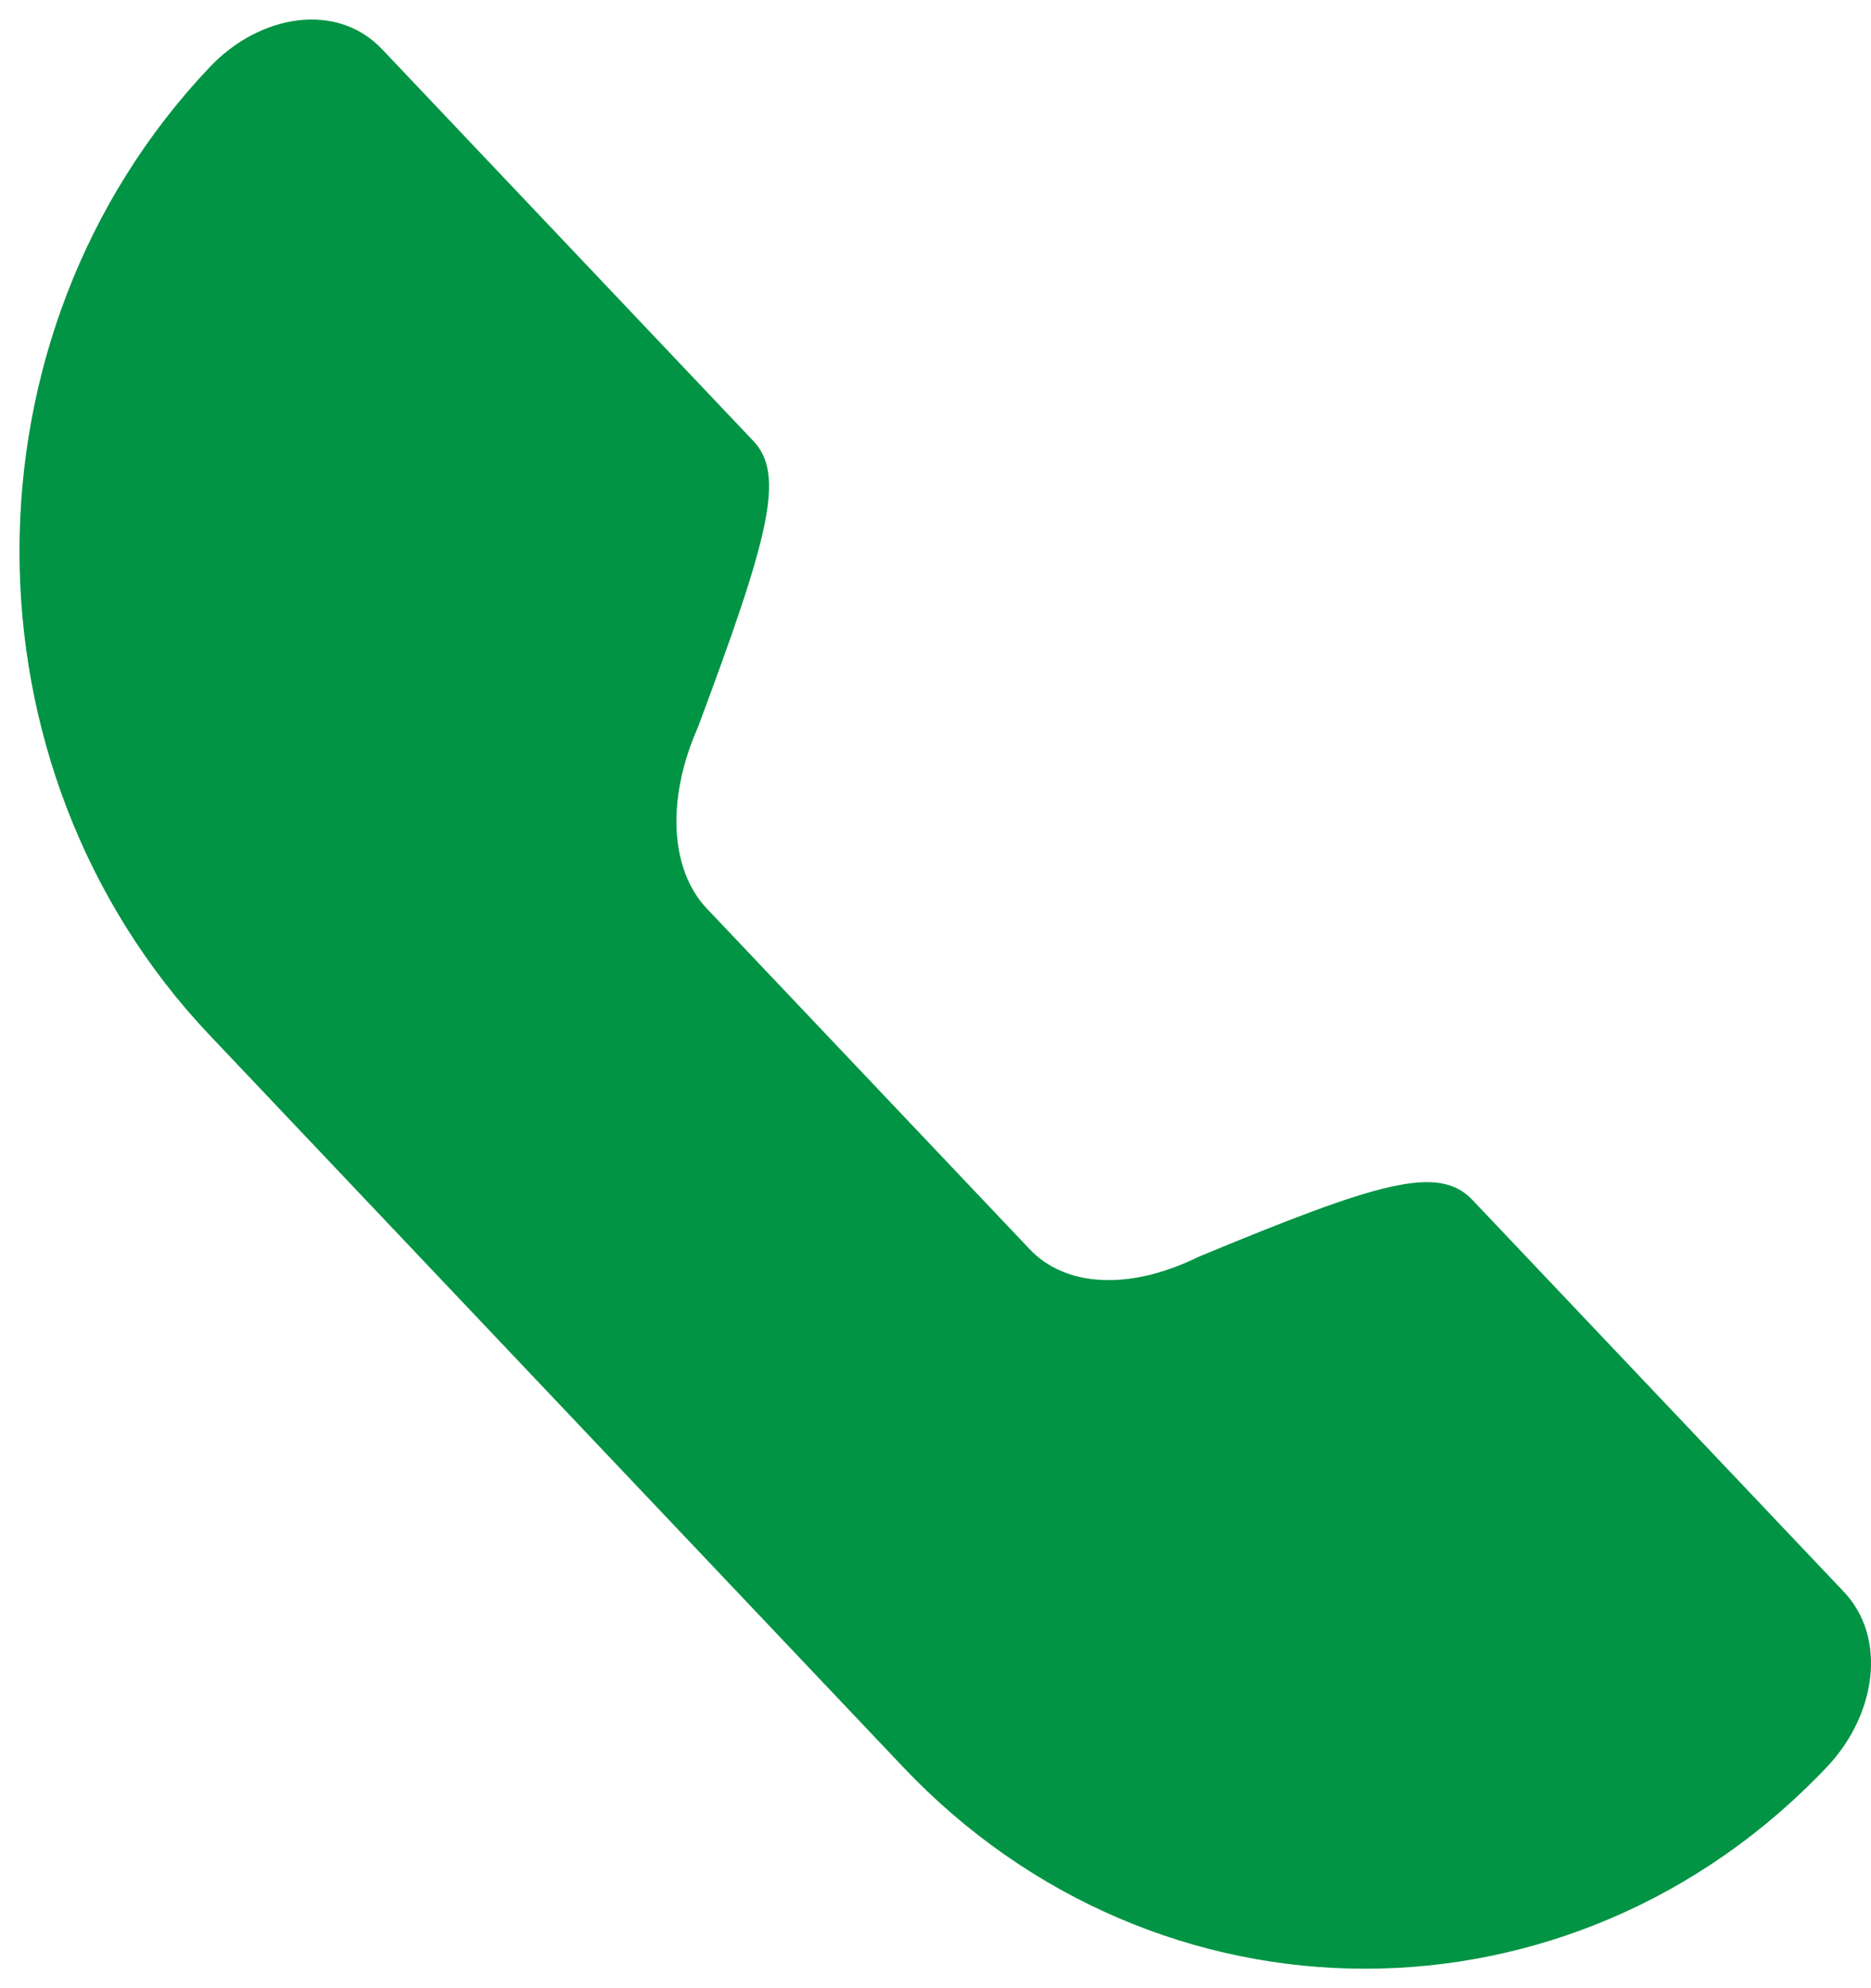
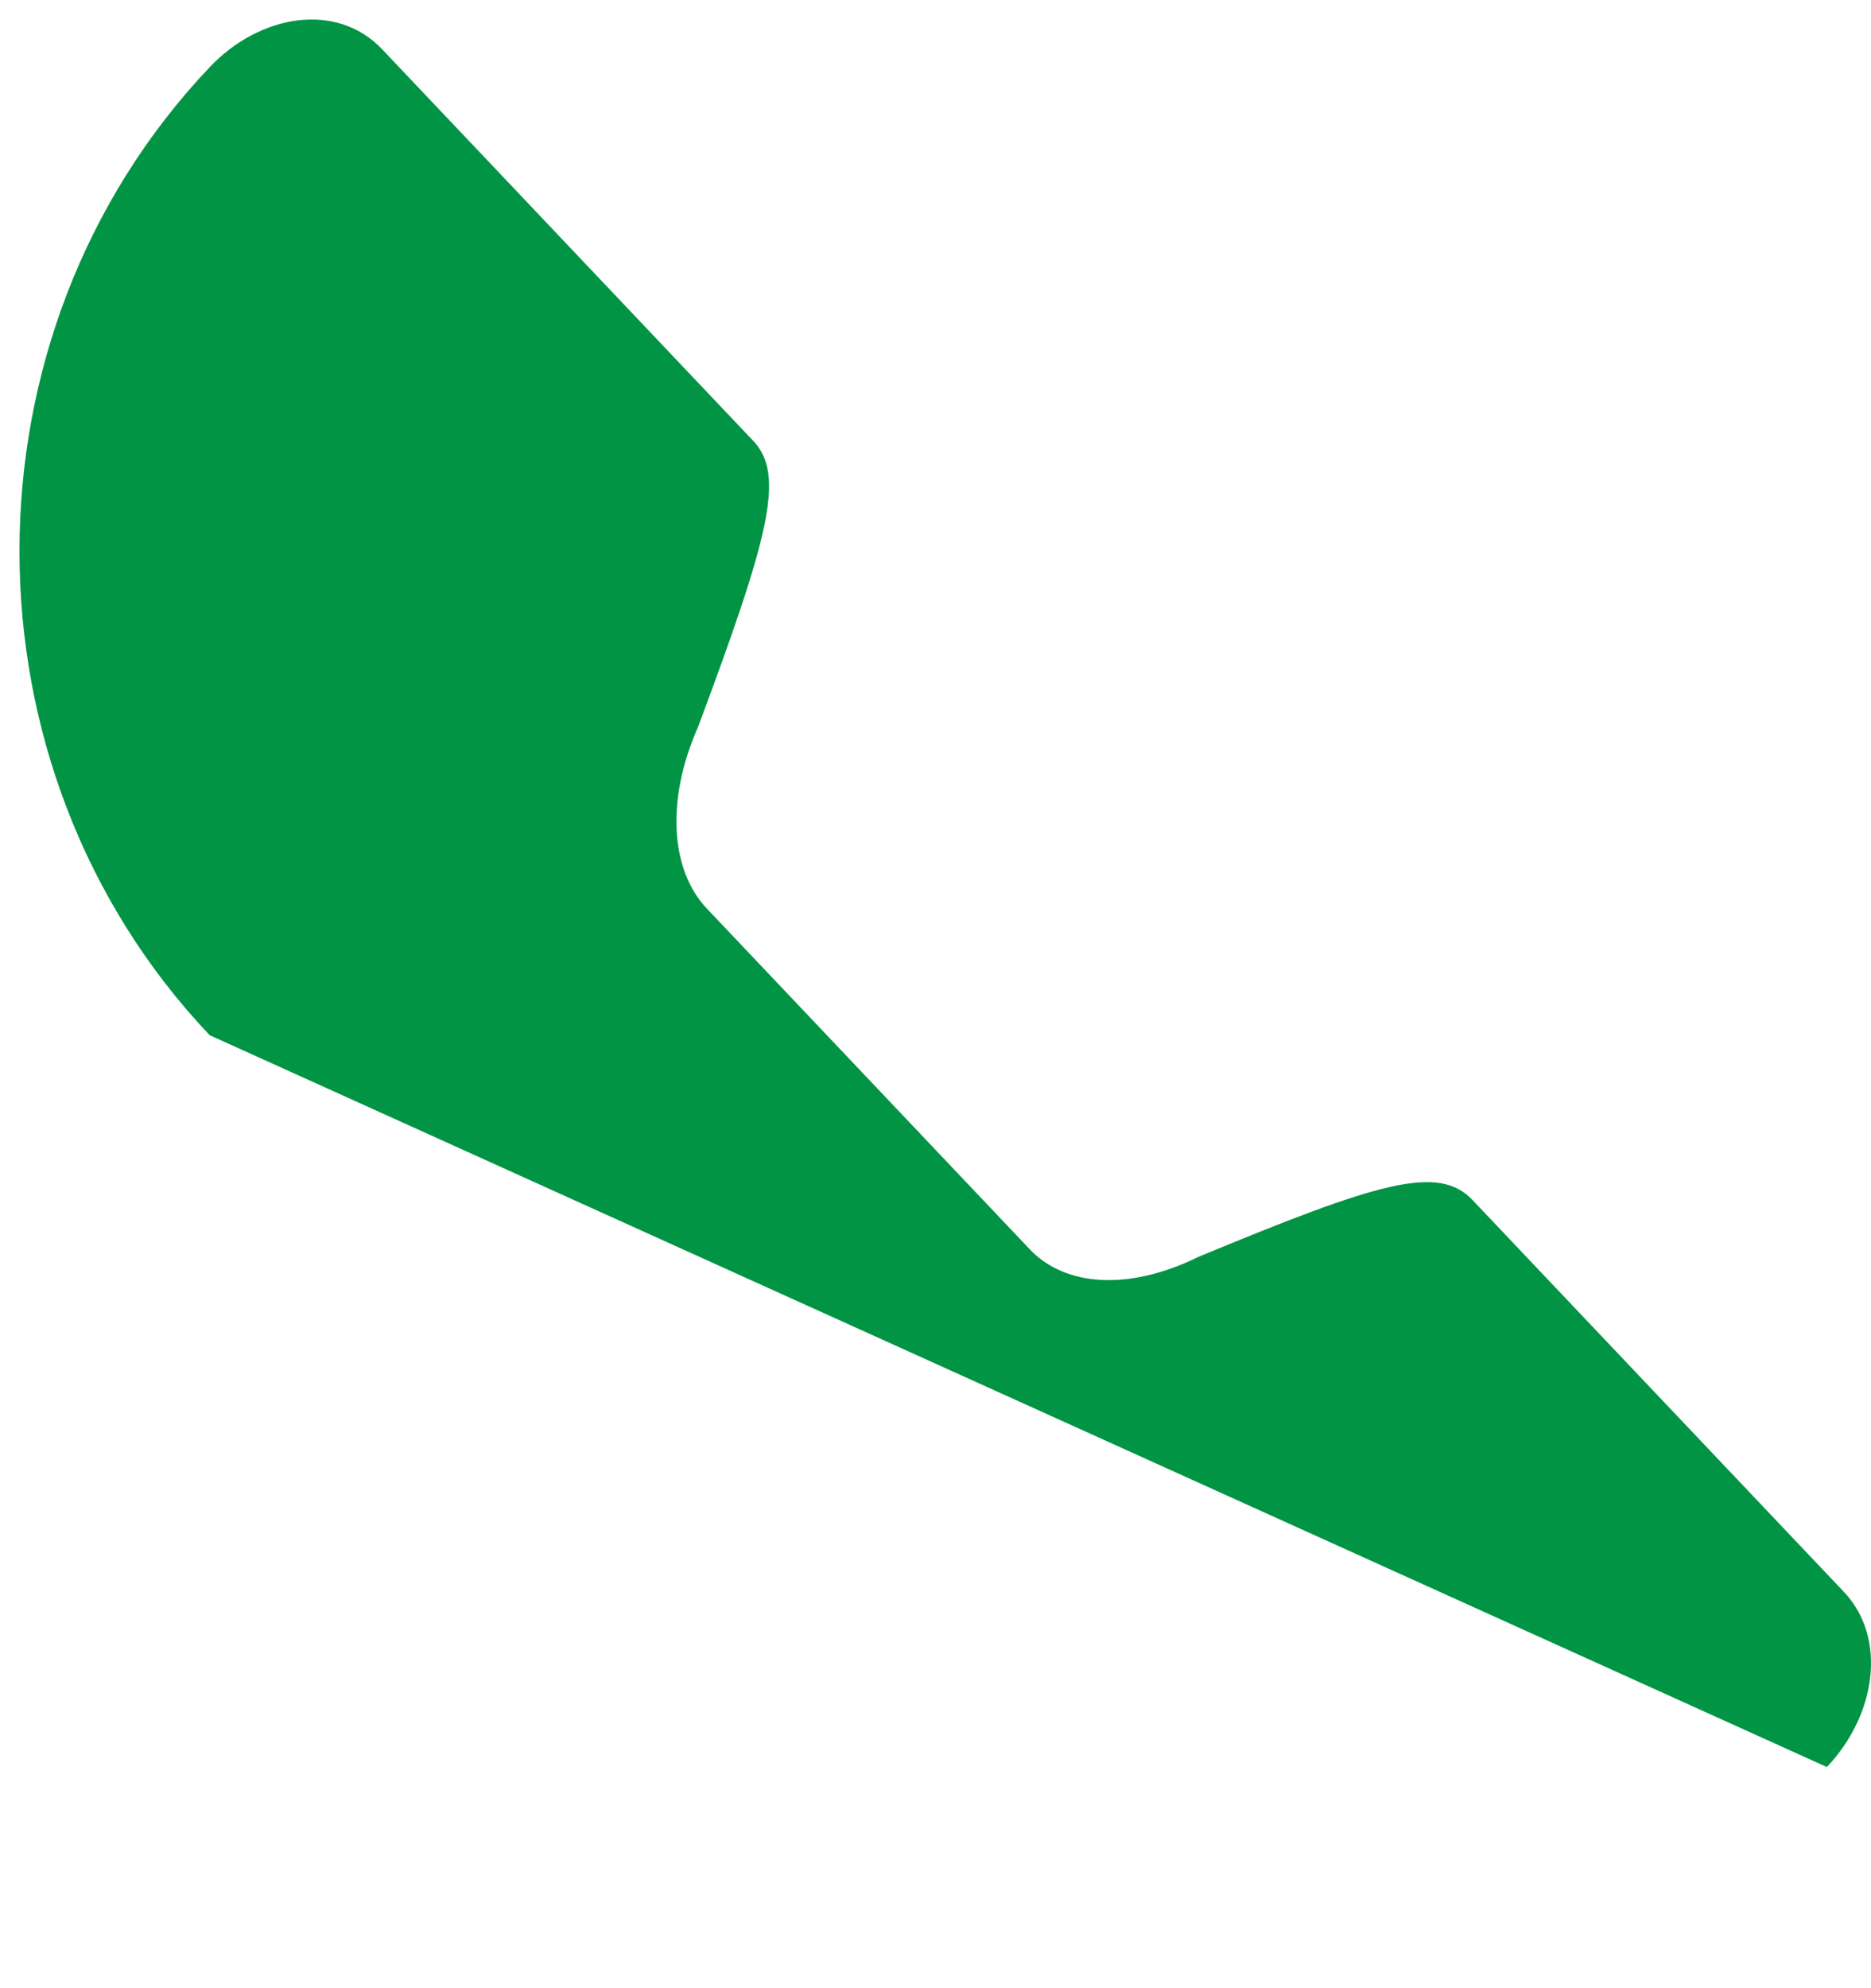
<svg xmlns="http://www.w3.org/2000/svg" width="32" height="34" viewBox="0 0 32 34" fill="none">
-   <path d="M12.088 15.536L17.612 21.364C18.21 21.996 19.295 22.086 20.503 21.491C23.578 20.216 24.601 19.905 25.185 20.522L31.535 27.221C32.285 28.014 32.085 29.333 31.245 30.218C26.887 34.817 19.804 34.817 15.446 30.218L3.586 17.703C-0.751 13.127 -0.751 5.724 3.586 1.149C4.443 0.244 5.759 0.022 6.537 0.844L12.887 7.544C13.437 8.124 13.142 9.206 11.94 12.429C11.382 13.687 11.471 14.885 12.088 15.536Z" fill="#009444" />
+   <path d="M12.088 15.536L17.612 21.364C18.21 21.996 19.295 22.086 20.503 21.491C23.578 20.216 24.601 19.905 25.185 20.522L31.535 27.221C32.285 28.014 32.085 29.333 31.245 30.218L3.586 17.703C-0.751 13.127 -0.751 5.724 3.586 1.149C4.443 0.244 5.759 0.022 6.537 0.844L12.887 7.544C13.437 8.124 13.142 9.206 11.94 12.429C11.382 13.687 11.471 14.885 12.088 15.536Z" fill="#009444" />
</svg>